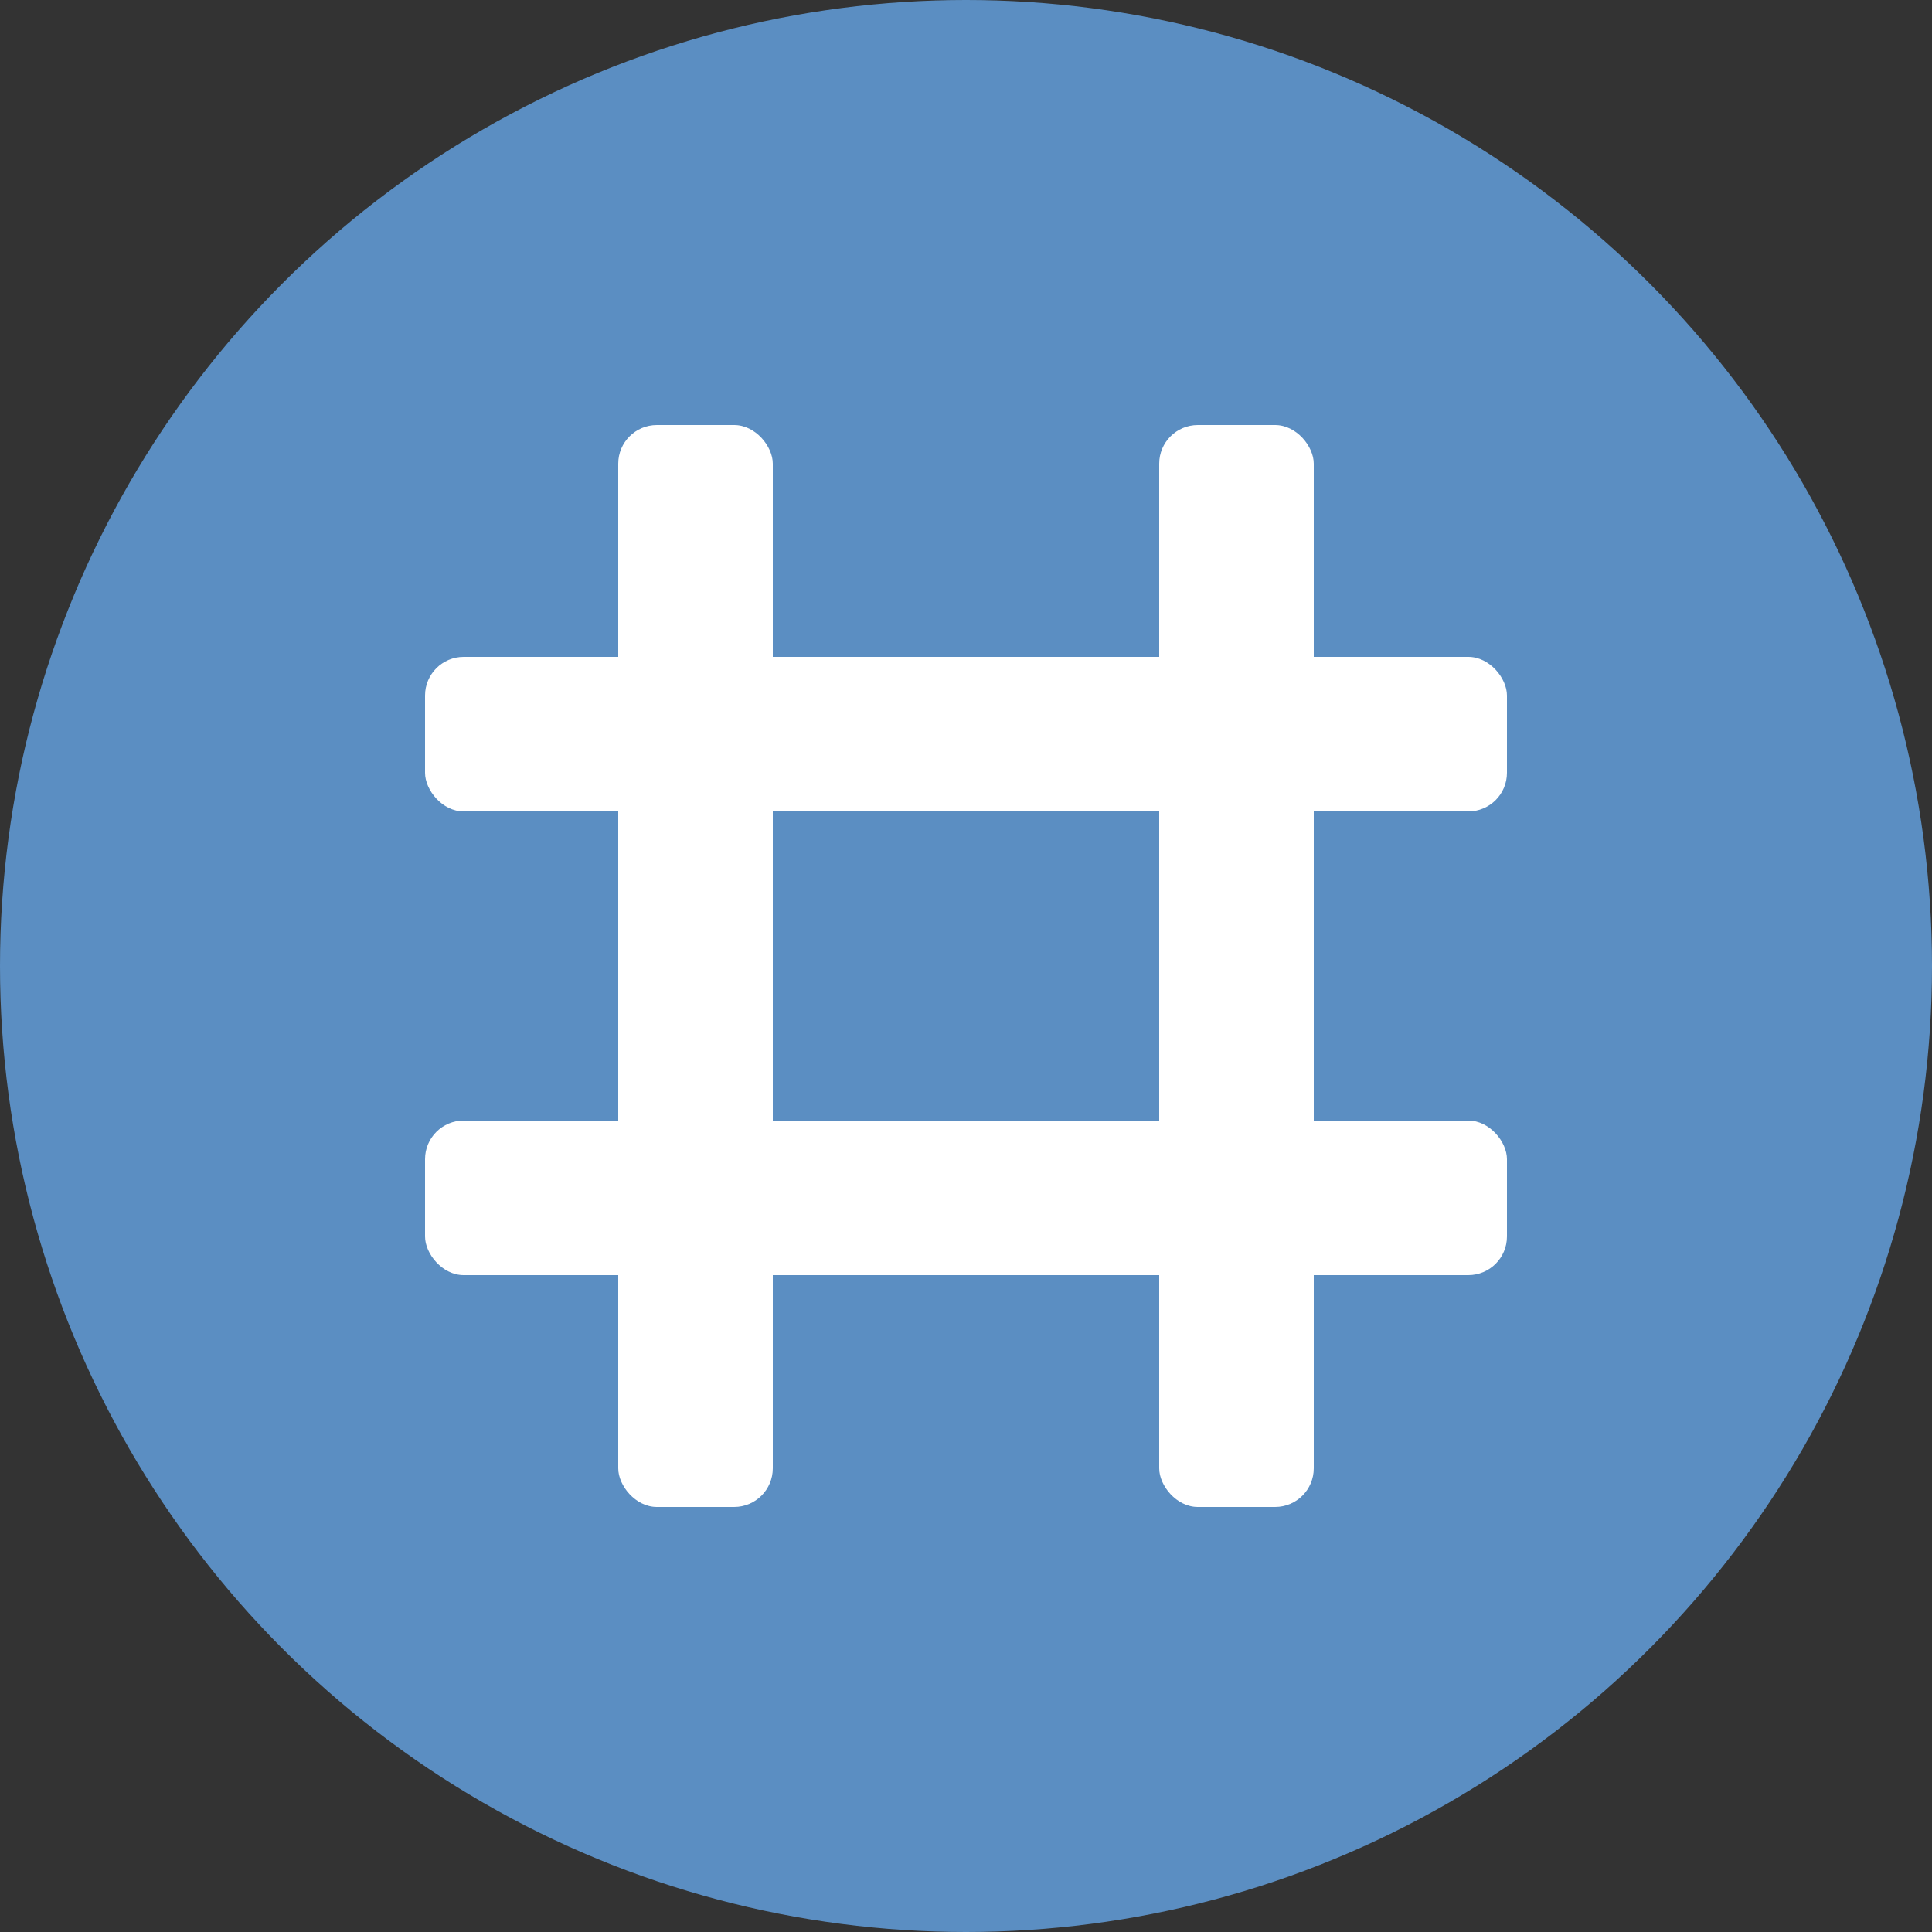
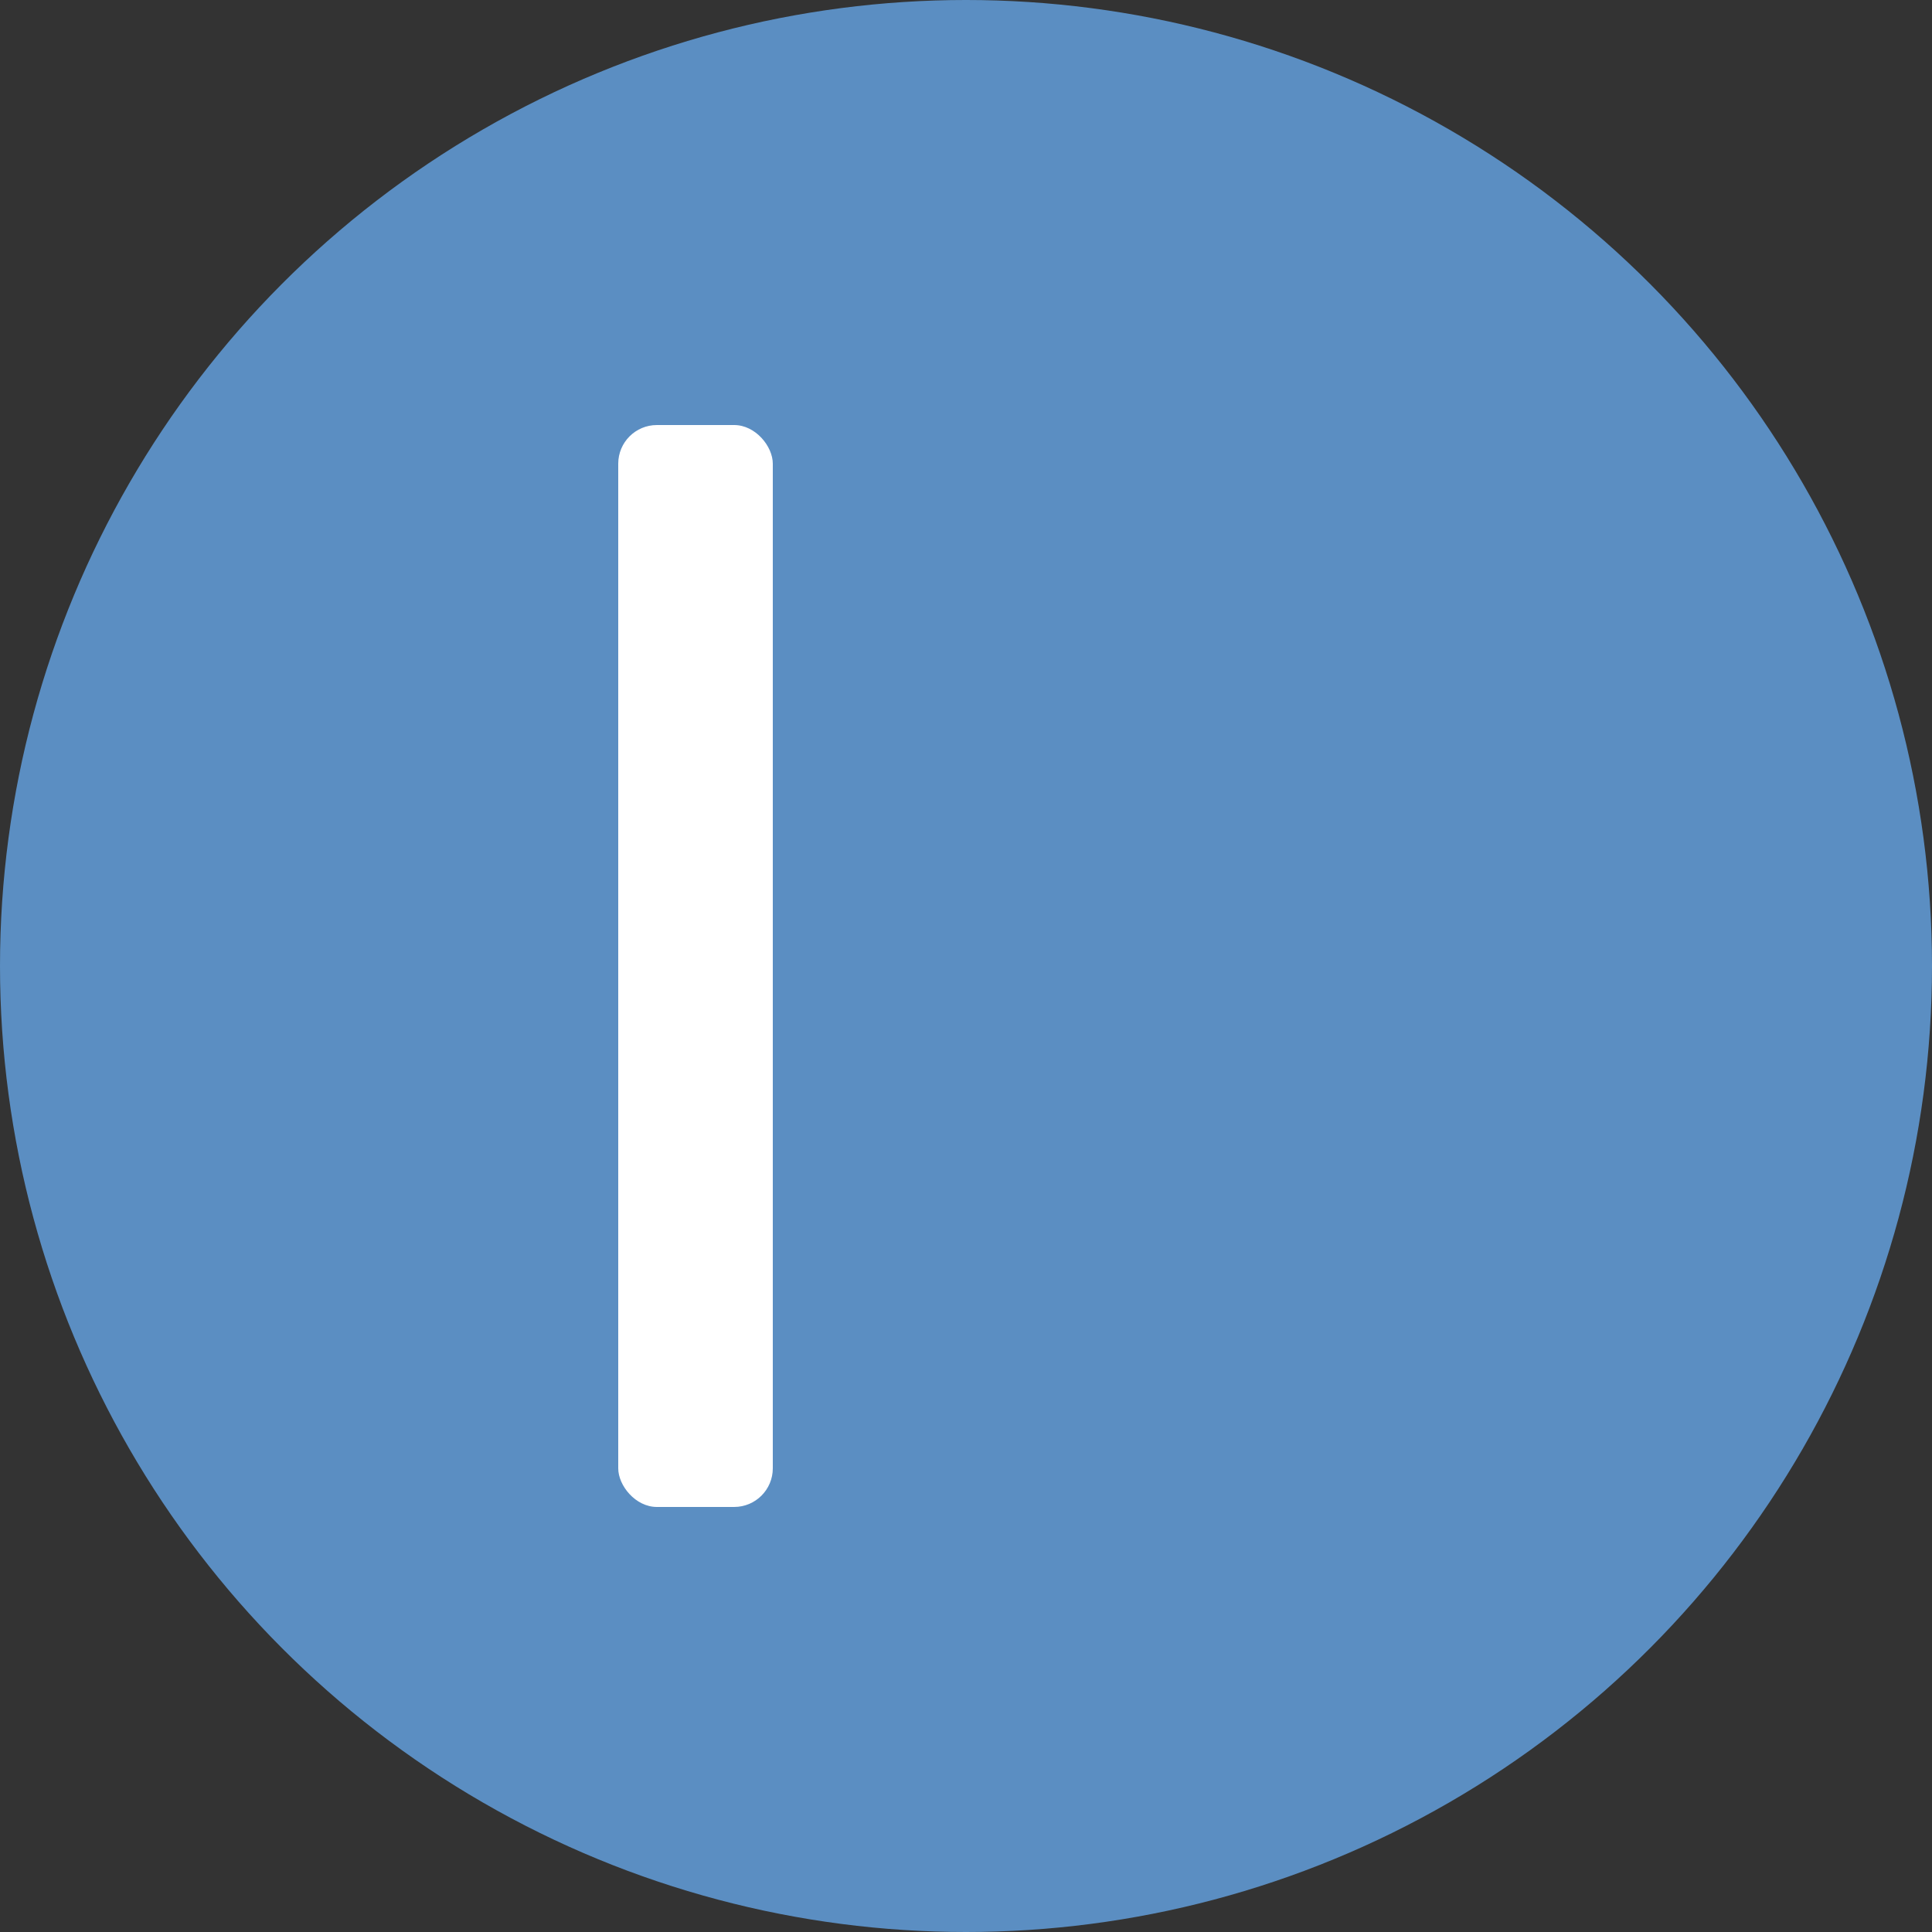
<svg xmlns="http://www.w3.org/2000/svg" viewBox="0 0 100 100">
  <rect x="0" y="0" width="100" height="100" fill="#333333" stroke="none" />
  <circle cx="50" cy="50" r="50" fill="#5B8EC2" />
  <rect x="32" y="22" width="8" height="56" rx="2" fill="white" />
-   <rect x="60" y="22" width="8" height="56" rx="2" fill="white" />
-   <rect x="22" y="34" width="56" height="8" rx="2" fill="white" />
-   <rect x="22" y="58" width="56" height="8" rx="2" fill="white" />
</svg>